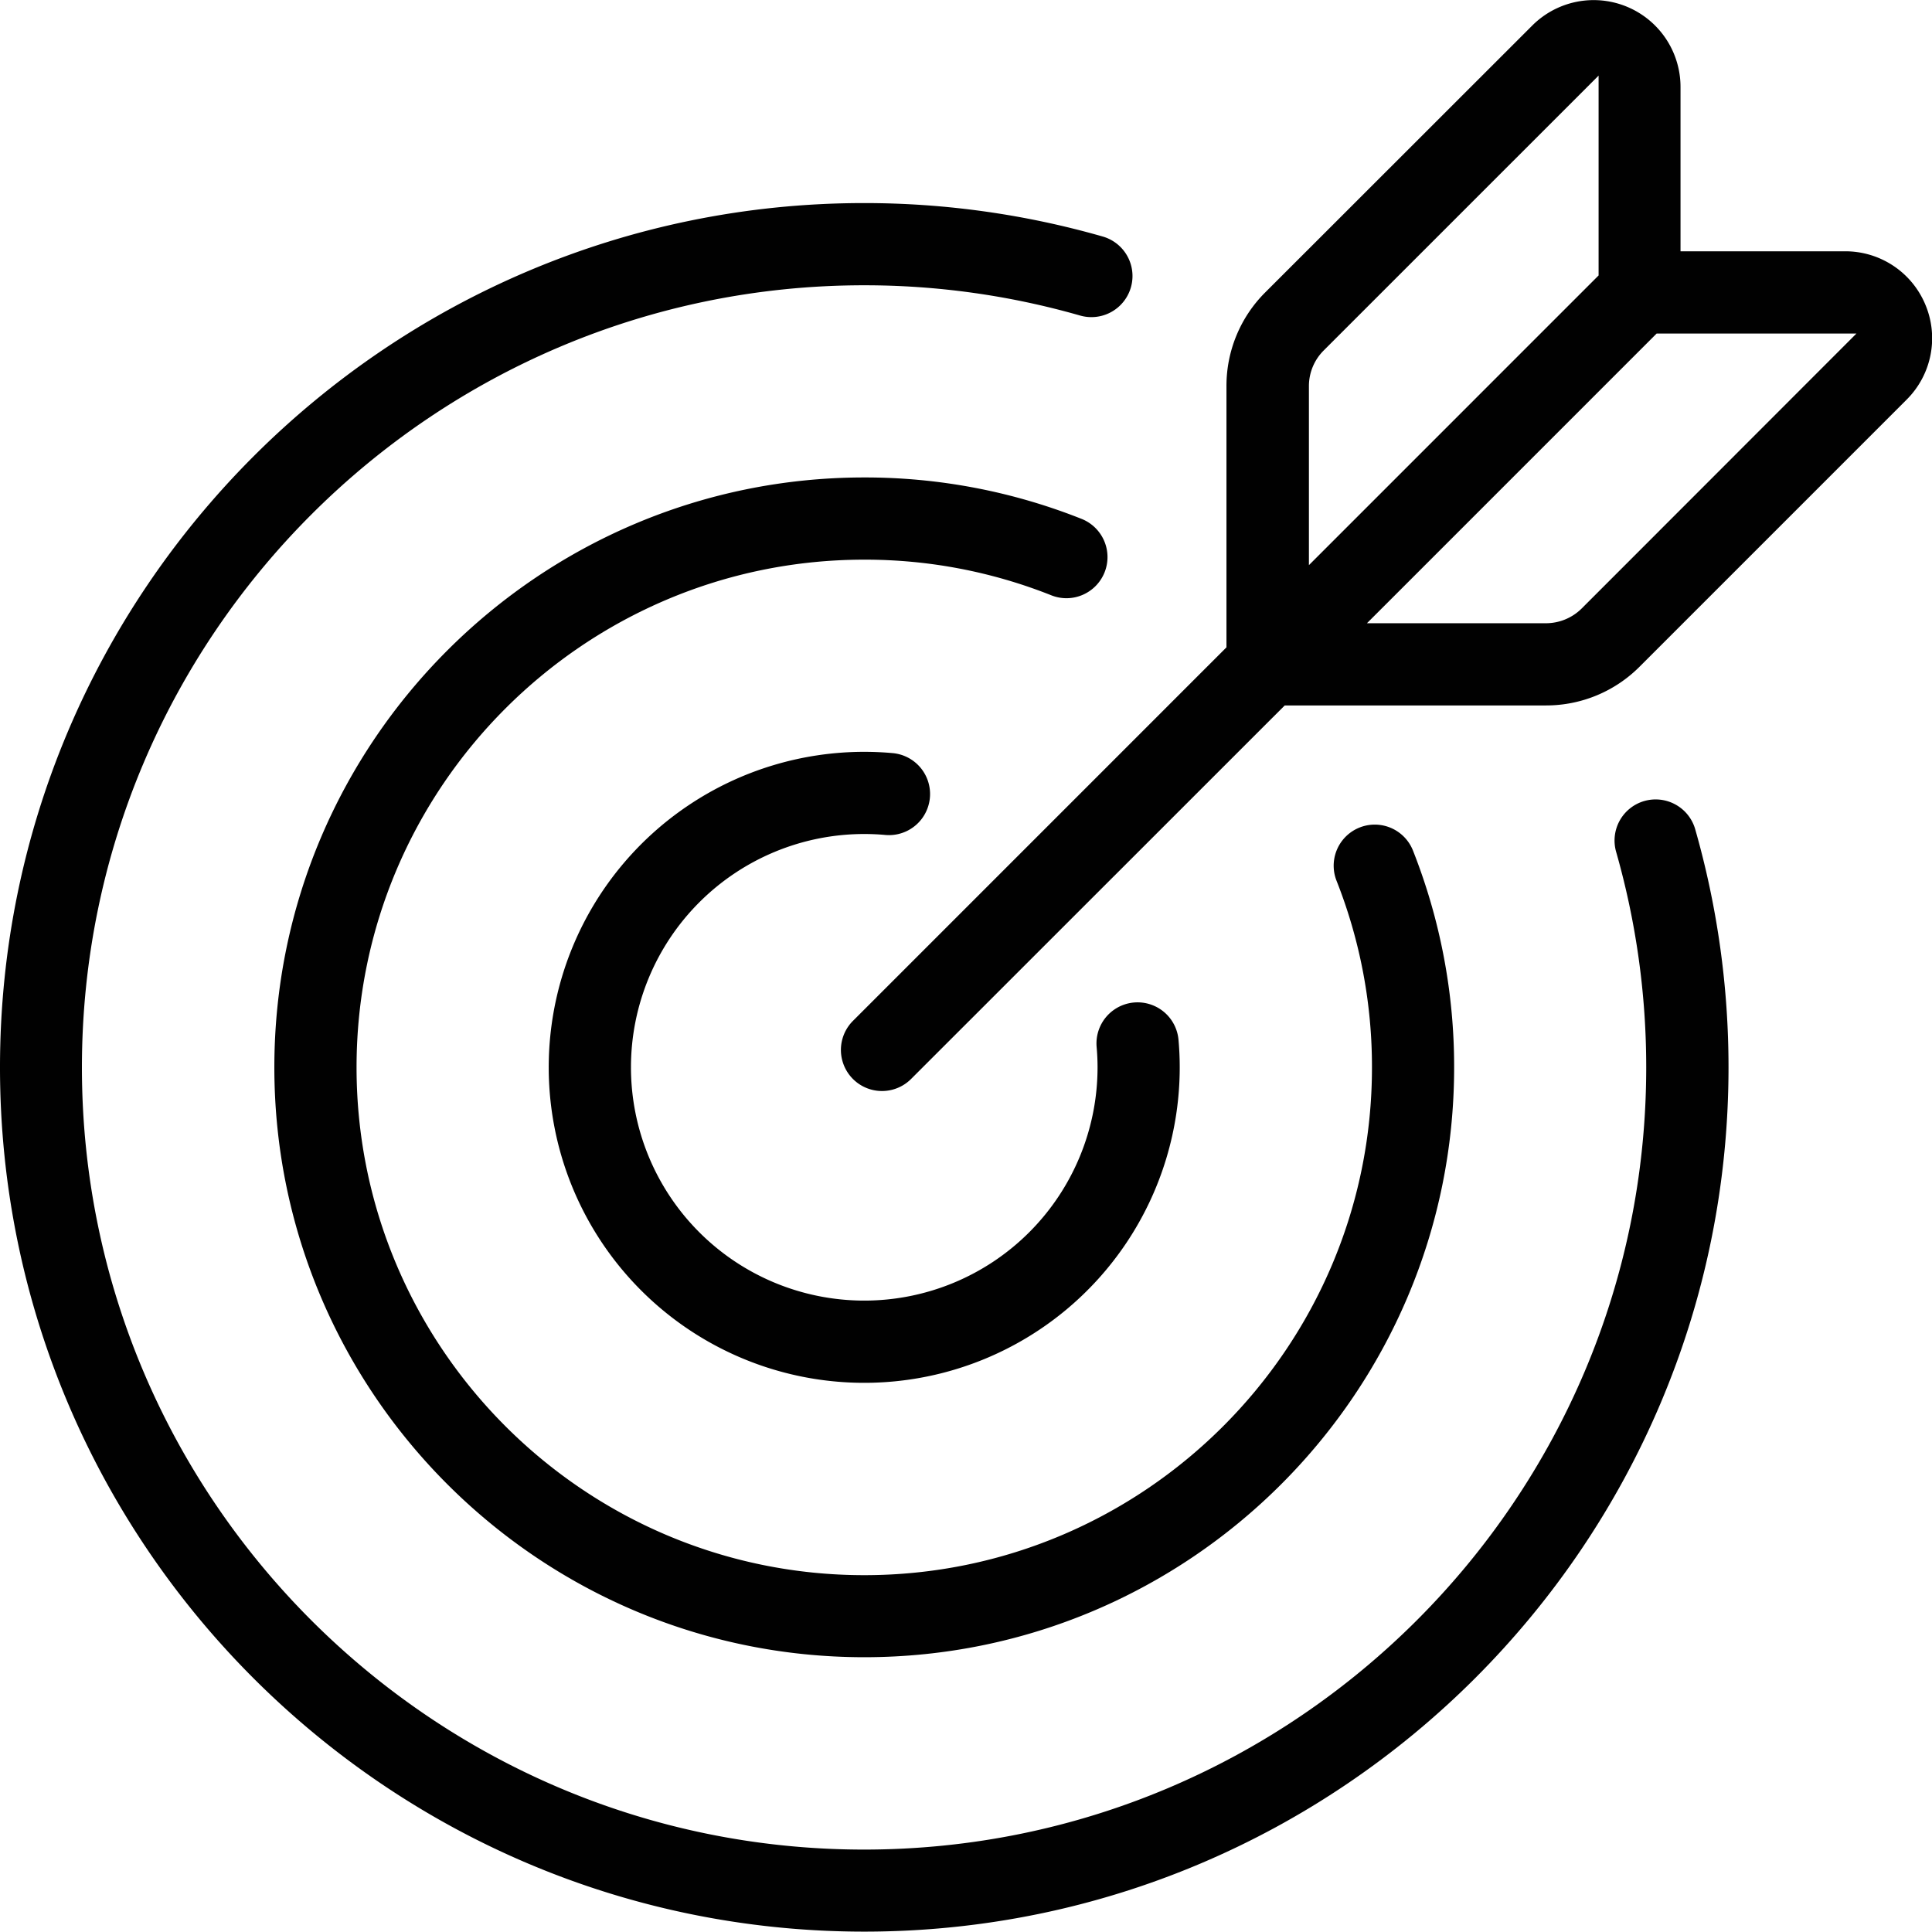
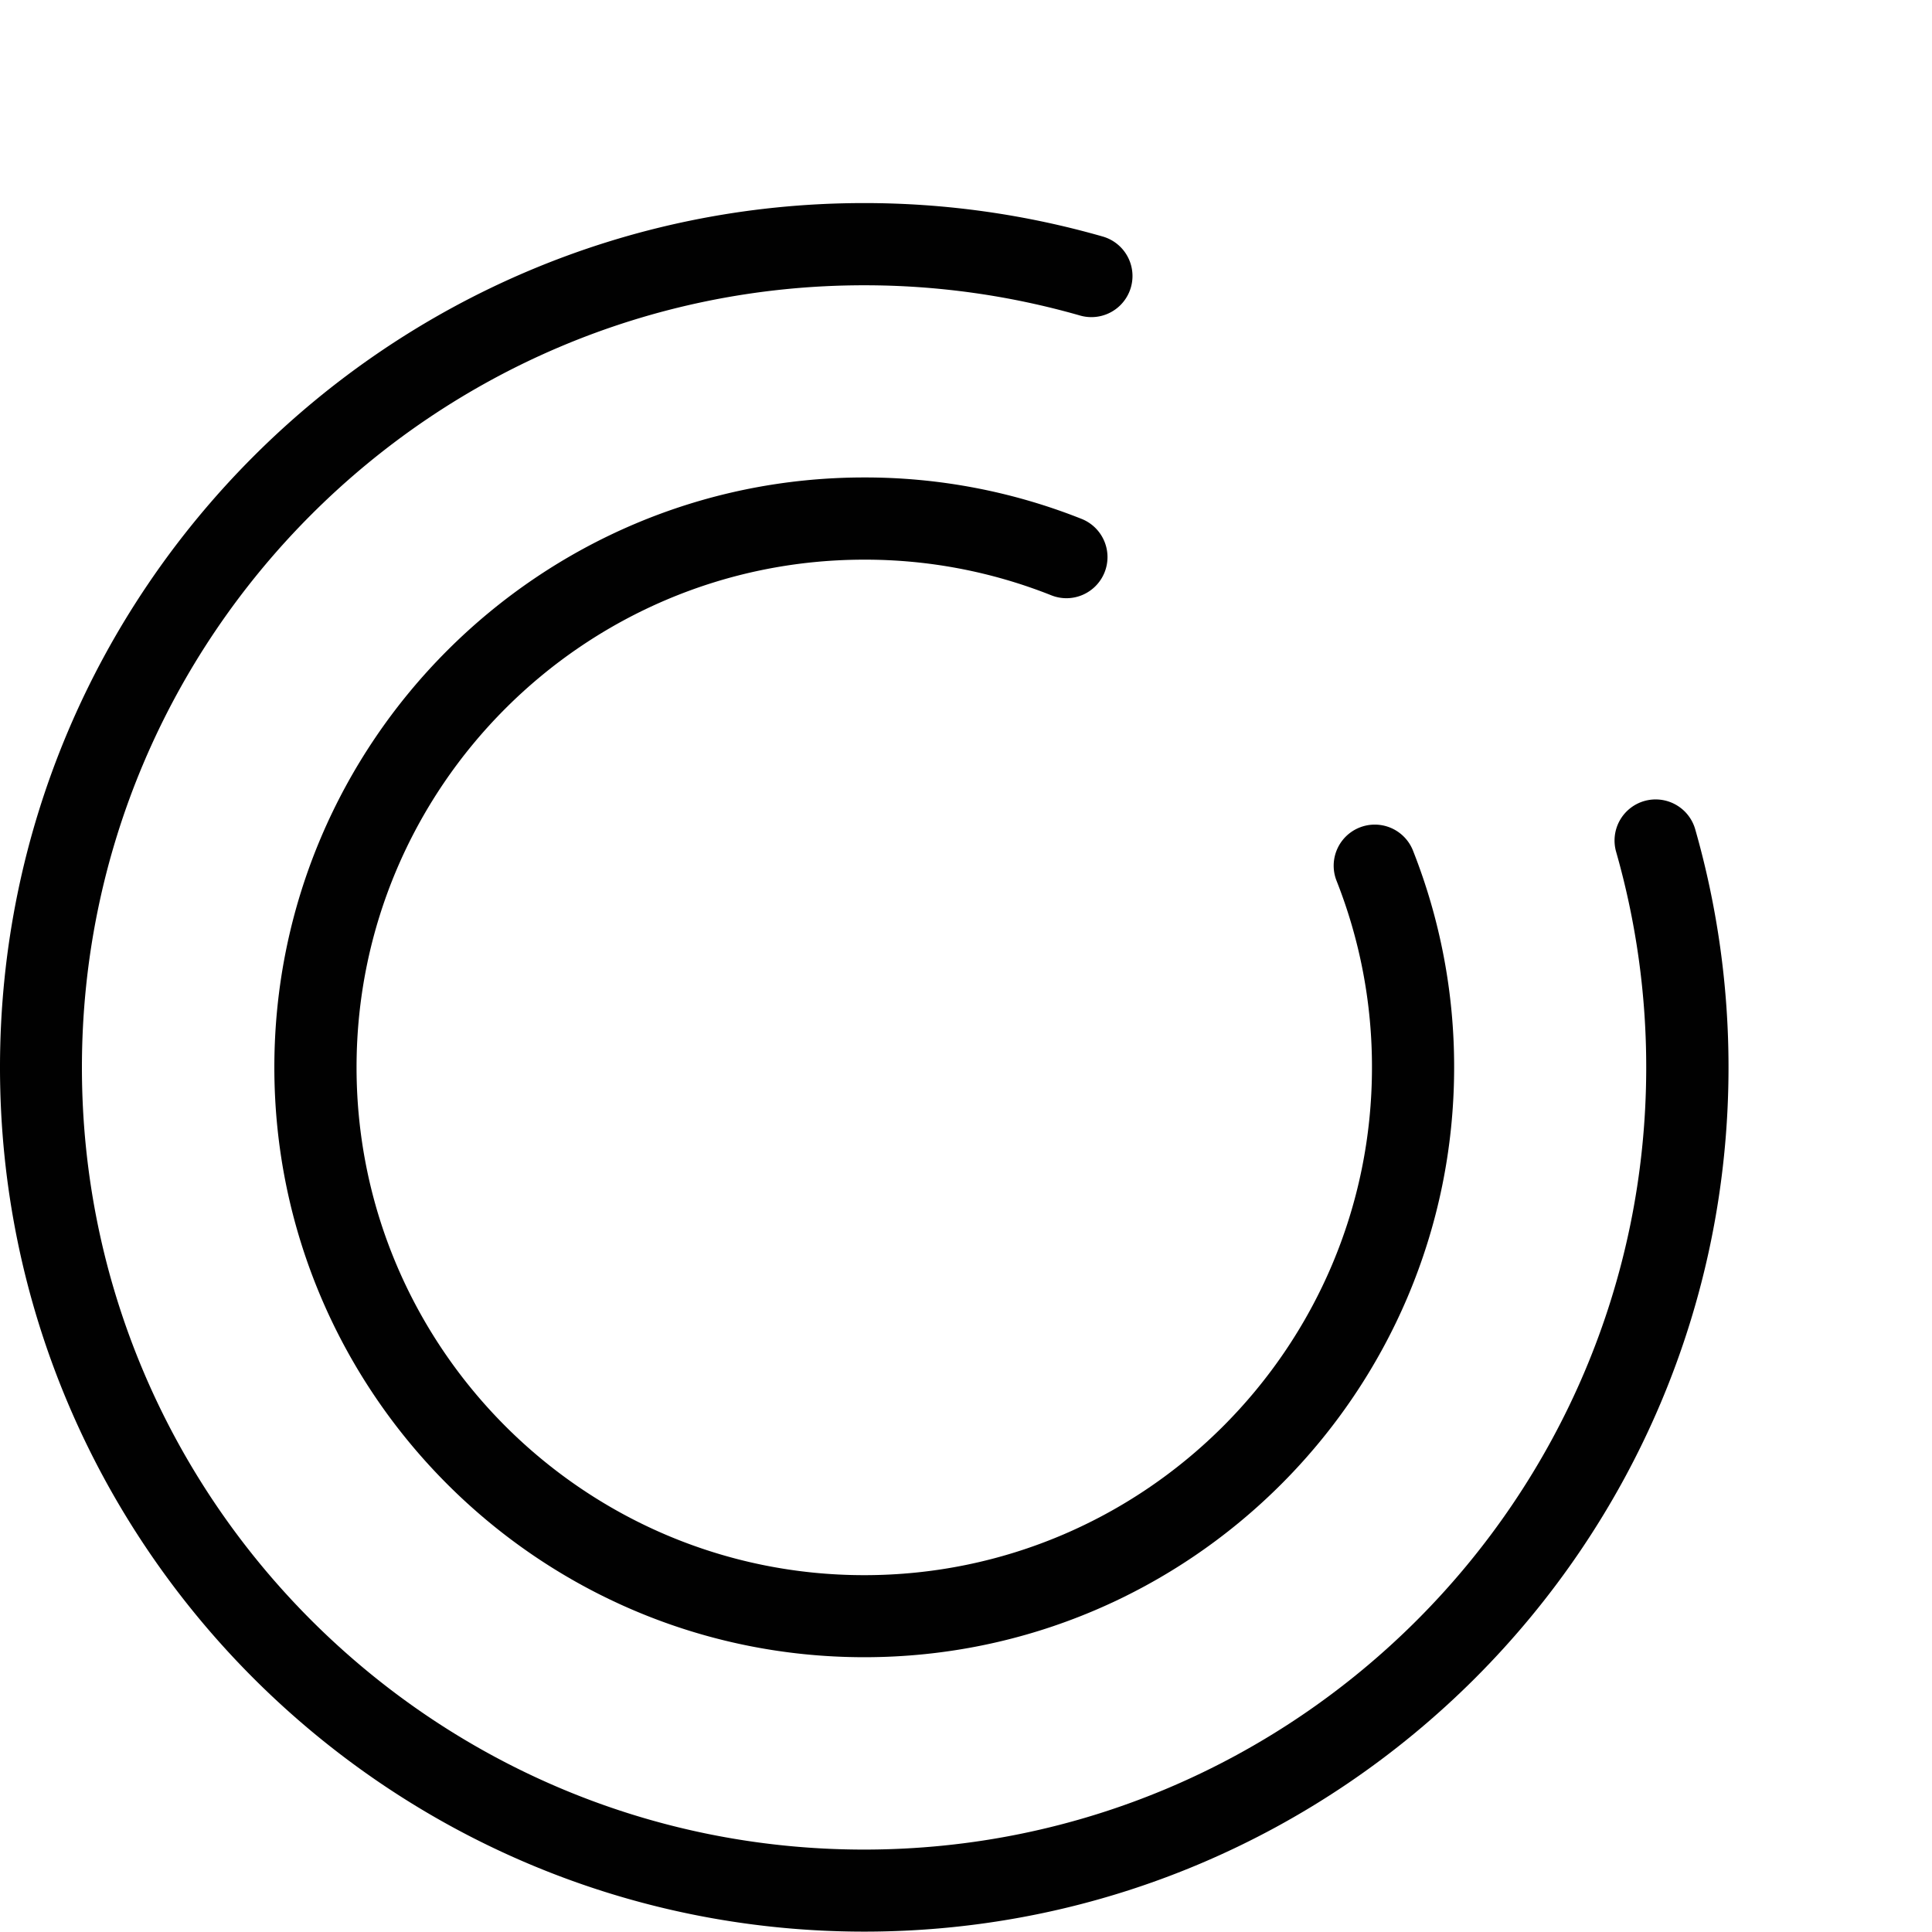
<svg xmlns="http://www.w3.org/2000/svg" viewBox="0 0 615.06 614.94">
  <defs>
    <style>.cls-1{fill:#010101;}</style>
  </defs>
  <title>Asset 6</title>
  <g id="Layer_2" data-name="Layer 2">
    <g id="Layer_1-2" data-name="Layer 1">
      <path class="cls-1" d="M344.68,189.37a13.09,13.09,0,0,0-.33-24.17A186.48,186.48,0,0,0,275.15,152C171.59,152,87.34,236.25,87.34,339.79s84.25,187.79,187.81,187.79,187.78-84.24,187.78-187.79a186.93,186.93,0,0,0-13.1-69,13.08,13.08,0,1,0-24.33,9.62,160.87,160.87,0,0,1,11.27,59.42c0,89.12-72.5,161.63-161.62,161.63S113.51,428.91,113.51,339.79,186,178.17,275.15,178.17a160.38,160.38,0,0,1,59.52,11.34A13,13,0,0,0,344.68,189.37Z" />
      <path class="cls-1" d="M523.5,255a13.09,13.09,0,0,0-9,16.18,249.45,249.45,0,0,1,9.58,68.64c0,137.29-111.68,249-249,249s-249-111.7-249-249,111.7-249,249-249a249.05,249.05,0,0,1,68.76,9.63,13.08,13.08,0,0,0,7.22-25.15,275.4,275.4,0,0,0-76-10.65C123.43,64.65,0,188.08,0,339.79S123.43,614.94,275.15,614.94,550.28,491.51,550.28,339.79A275.65,275.65,0,0,0,539.68,264,13.11,13.11,0,0,0,523.5,255Z" />
-       <path class="cls-1" d="M275.15,265.51c2.28,0,4.52.1,6.66.3a13.08,13.08,0,1,0,2.4-26.05c-2.93-.27-6-.41-9.06-.41A100.44,100.44,0,1,0,375.57,339.79c0-2.93-.13-5.88-.39-8.77a13.08,13.08,0,0,0-26.06,2.33c.19,2.11.29,4.28.29,6.44a74.27,74.27,0,1,1-74.26-74.28Z" />
-       <path class="cls-1" d="M613,97.11h0A27.59,27.59,0,0,0,587.38,80H535V27.68A27.65,27.65,0,0,0,487.81,8.12l-85,84.95a42,42,0,0,0-12.36,29.87v83.14L271.54,325a13.08,13.08,0,0,0,18.5,18.5L409,224.58h83.13A42,42,0,0,0,522,212.21l85-85A27.58,27.58,0,0,0,613,97.11Zm-196.3,25.83a16,16,0,0,1,4.71-11.37l87.51-87.5V87.69l-92.22,92.22Zm86.84,70.77a16.18,16.18,0,0,1-11.37,4.7h-57l92.22-92.22H591Z" />
    </g>
  </g>
</svg>